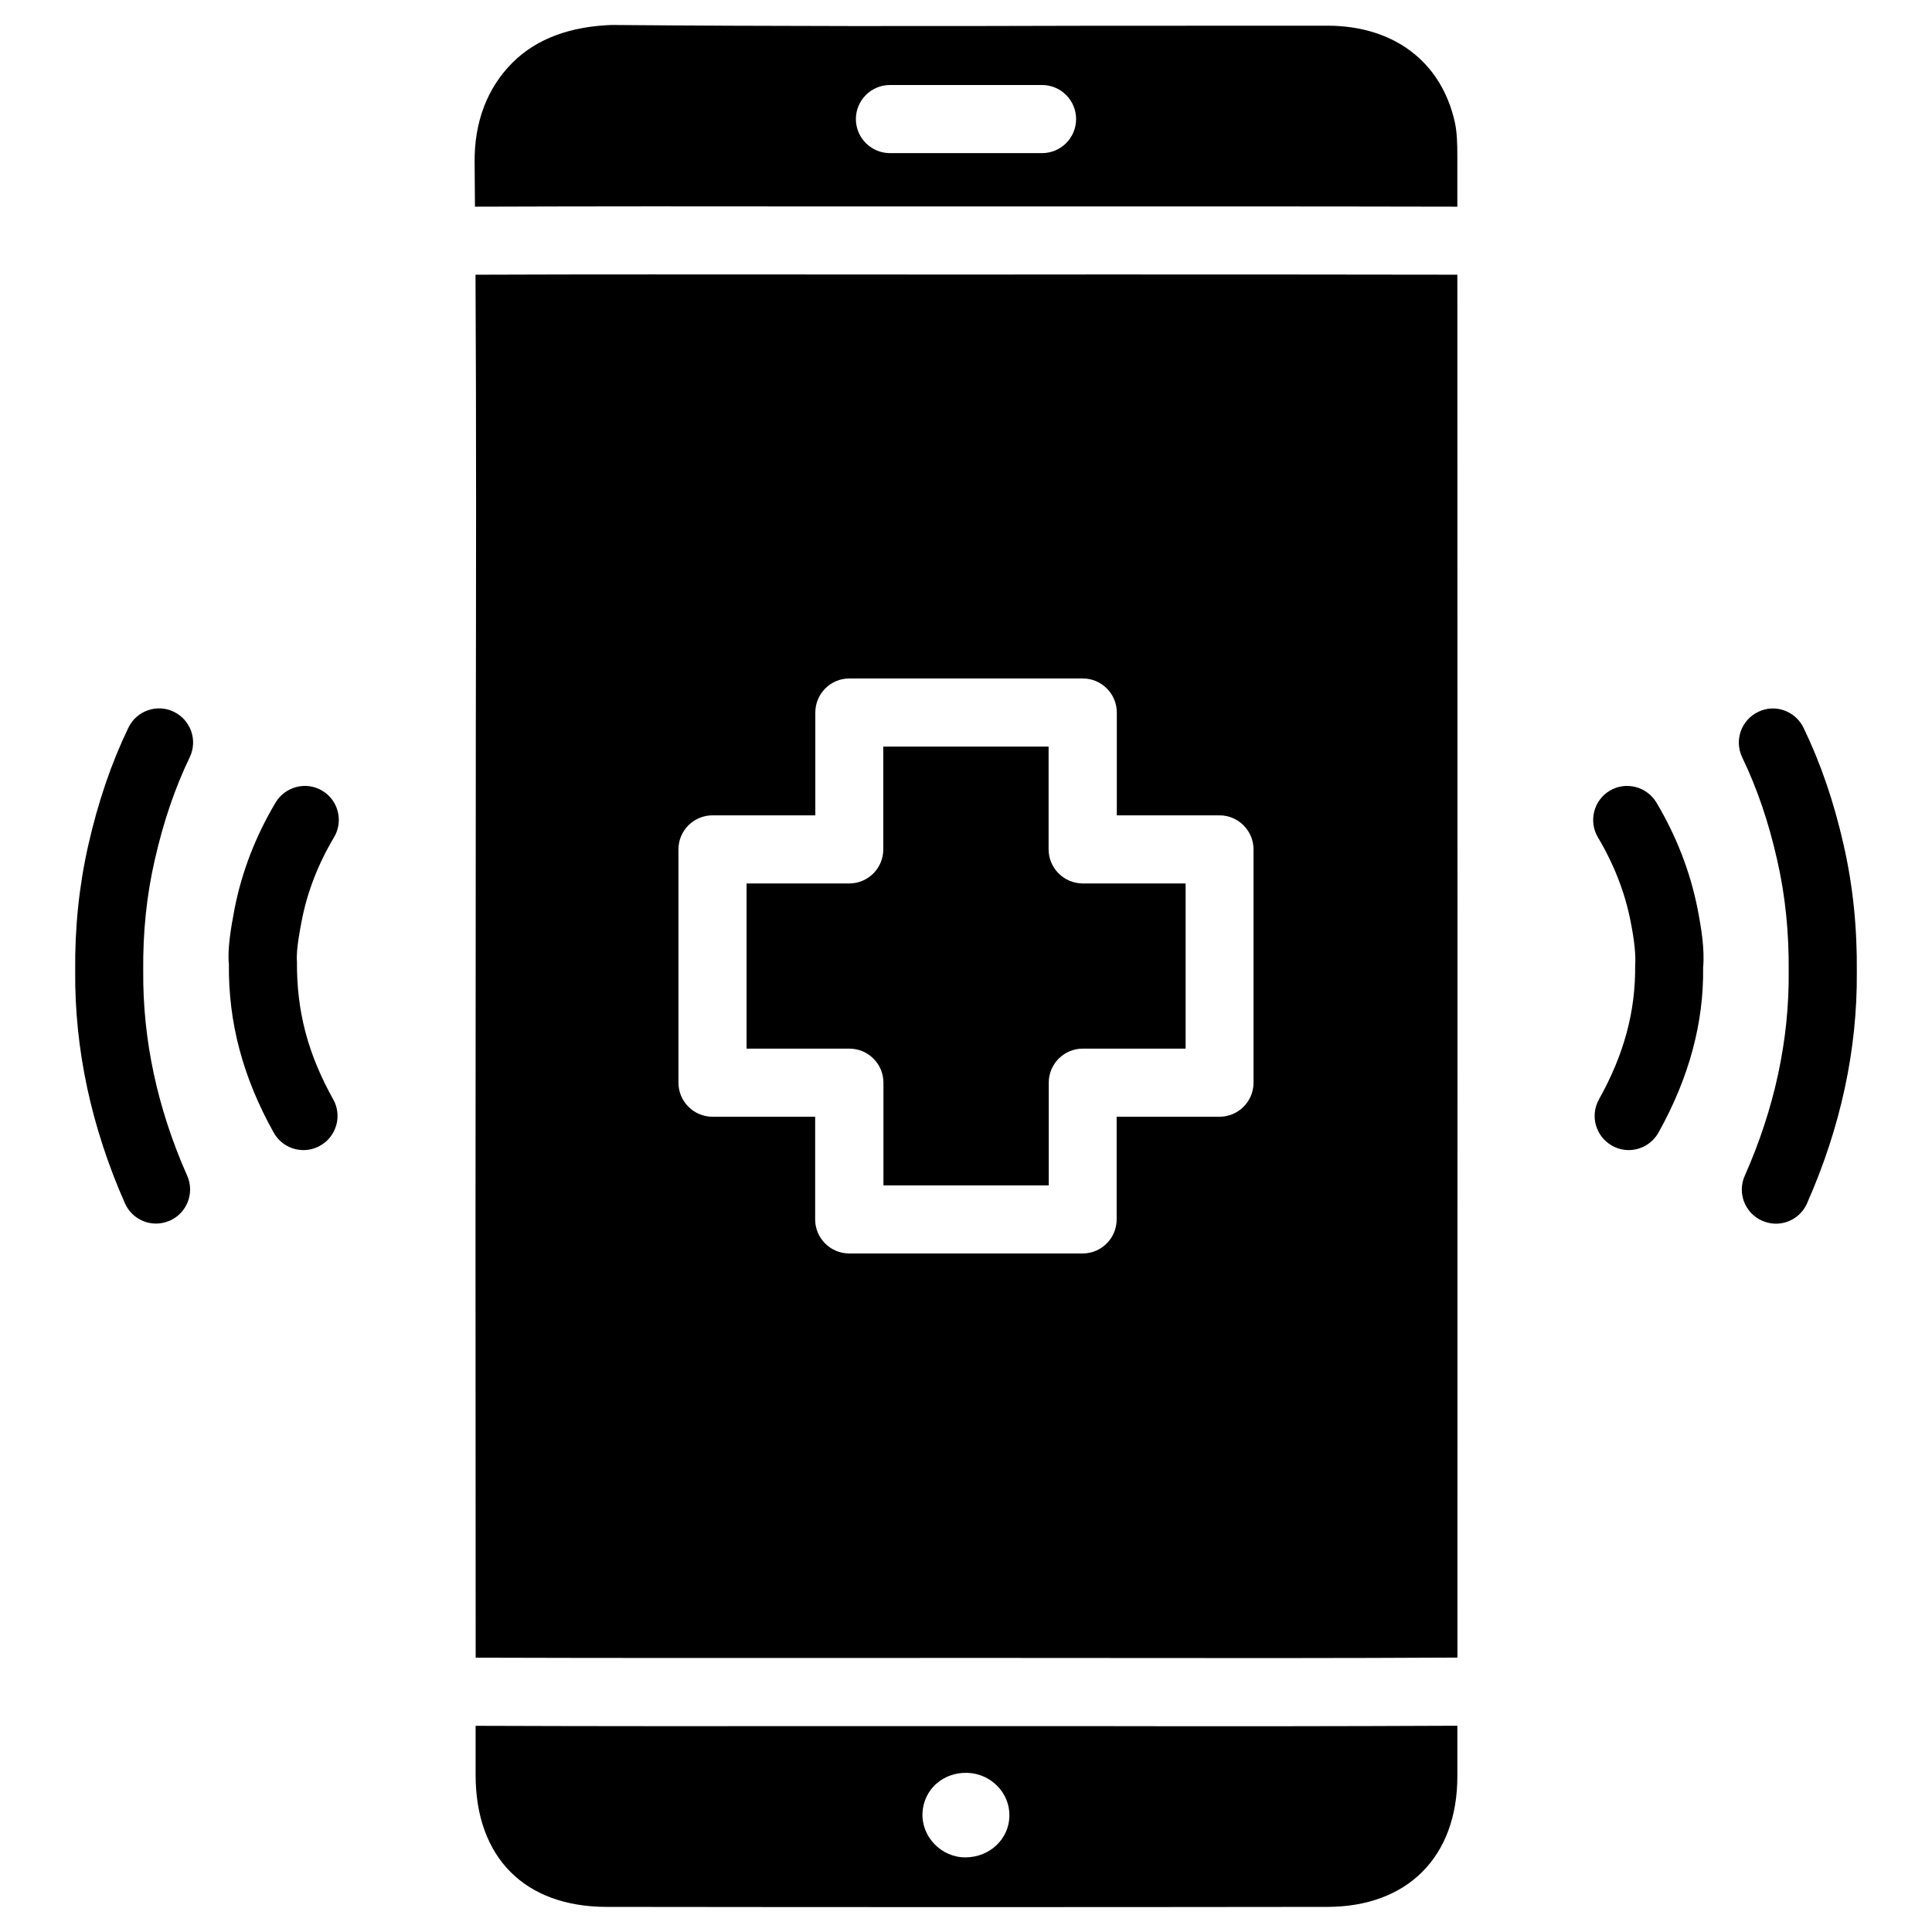
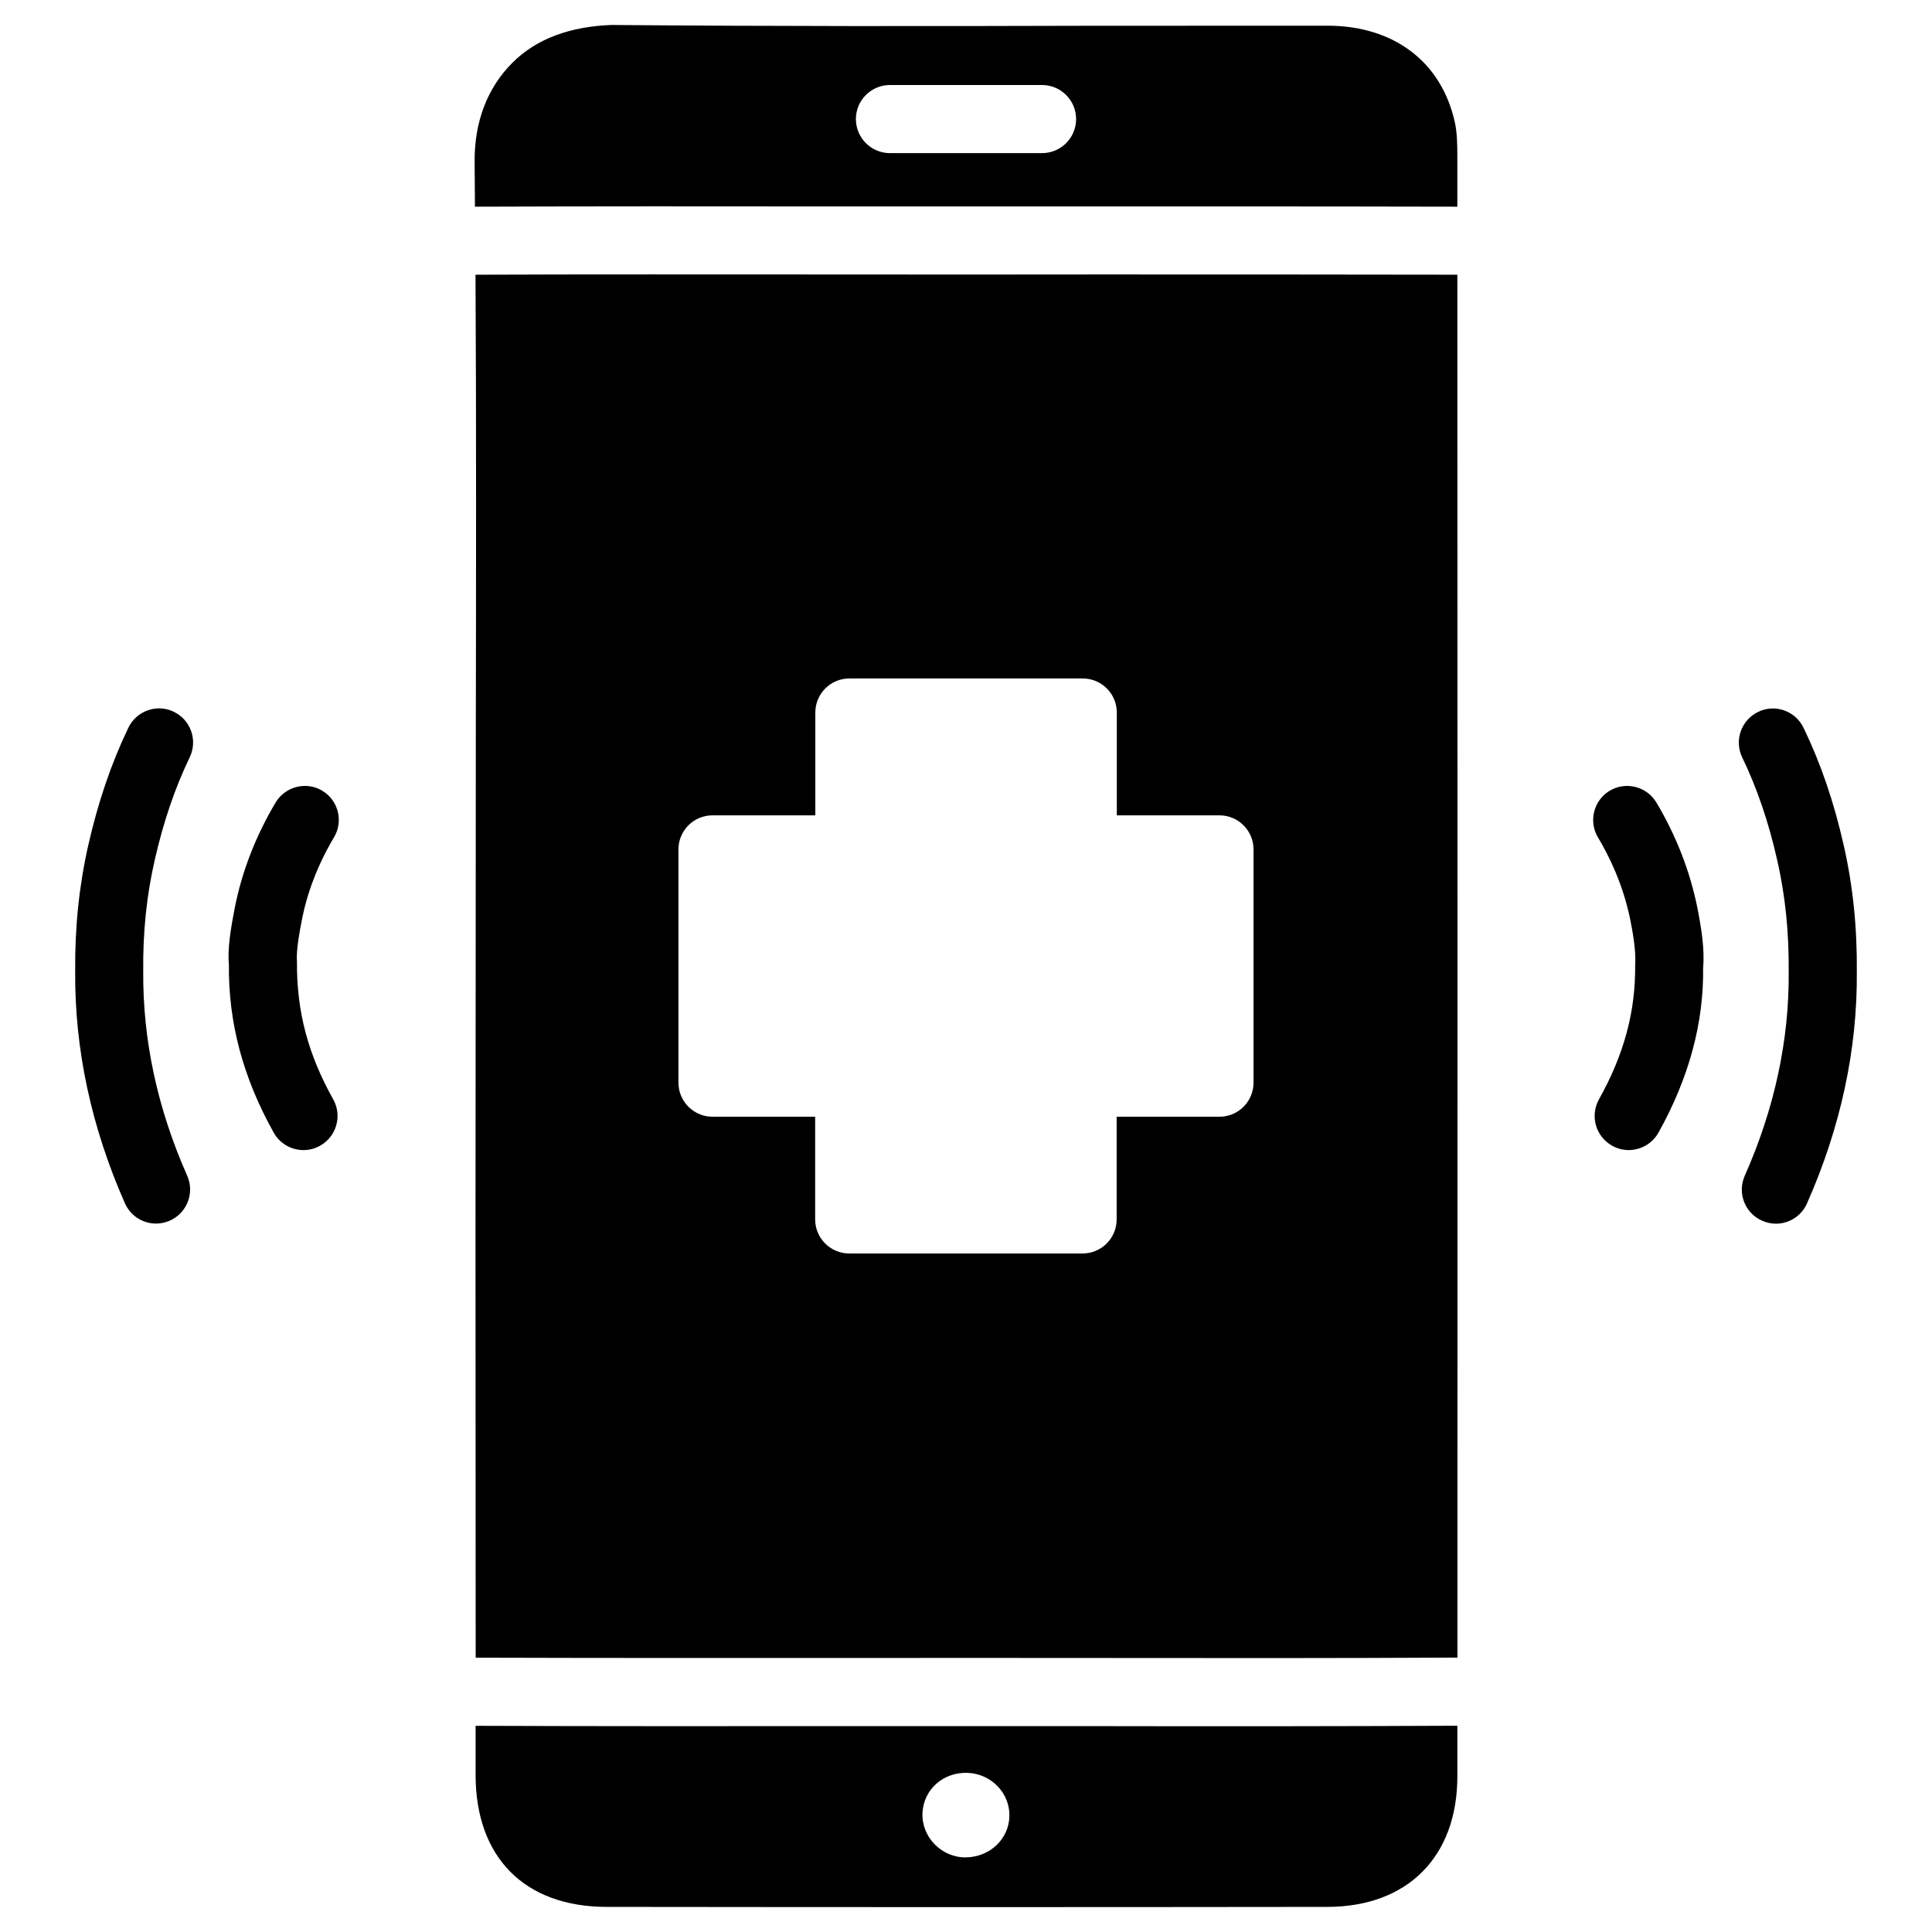
<svg xmlns="http://www.w3.org/2000/svg" fill="#000000" width="800px" height="800px" version="1.1" viewBox="144 144 512 512">
  <g>
    <path d="m431.78 216.74-32.223 0.02-36.484-0.02c-31.09 0-62.051-0.062-93.059 0.062 0.23 40.703 0.148 81.43 0.082 122.13l-0.082 132.12 0.043 112.25c32.578 0.105 65.203 0.082 97.801 0.082l32.957-0.02 34.617 0.02c31.594 0.043 63.188 0.062 94.801-0.105 0.043-122.15 0.02-244.33-0.02-366.48-32.836-0.062-65.602-0.062-98.434-0.062zm44.418 214.18c0 4.977-4.031 9.027-9.027 9.027h-27.246v27.207c0 4.977-4.031 9.027-9.027 9.027h-61.844c-4.977 0-9.027-4.051-9.027-9.027v-27.207h-27.203c-4.977 0-9.027-4.051-9.027-9.027v-61.82c0-4.977 4.031-9.027 9.027-9.027h27.246v-27.246c0-4.977 4.031-9.027 9.027-9.027h61.844c4.977 0 9.027 4.051 9.027 9.027v27.246h27.203c4.977 0 9.027 4.051 9.027 9.027z" />
    <path d="m367.84 601.44c-32.602 0.02-65.203 0.043-97.801-0.082v13.035c0.02 21.875 13.016 34.953 34.785 34.953 63.648 0.082 127.3 0.082 190.92 0 21.266-0.02 34.469-13.289 34.469-34.594v-13.414c-31.613 0.148-63.25 0.168-94.801 0.105zm32.094 34.785c-6.465 0.062-11.82-5.481-11.461-11.883 0.355-6.191 5.543-10.746 11.945-10.516 6.254 0.23 11.211 5.352 11.082 11.441-0.102 6.086-5.184 10.895-11.566 10.957z" />
-     <path d="m421.89 369.08v-27.227h-43.809v27.246c0 4.977-4.031 9.027-9.027 9.027h-27.207v43.77h27.246c4.977 0 9.027 4.051 9.027 9.027v27.207h43.809v-27.207c0-4.977 4.031-9.027 9.027-9.027h27.246v-43.77h-27.246c-5.016-0.02-9.066-4.074-9.066-9.047z" />
    <path d="m431.78 198.71h32.242c22.062 0 44.125 0 66.188 0.062v-13.328c0-3.086-0.062-6.297-0.652-9.004-3.547-16.059-16.164-25.633-33.797-25.633l-63.188 0.02c-42.172 0.125-84.348 0.148-126.52-0.211-10.645 0.398-19.734 3.465-26.281 10.035-6.656 6.656-10.098 15.742-9.992 26.305 0.023 3.945 0.066 7.867 0.086 11.816 31.09-0.105 62.137-0.105 93.203-0.062zm-51.934-32.184h40.305c4.977 0 9.027 4.051 9.027 9.027 0 4.977-4.031 9.027-9.027 9.027h-40.305c-4.977 0-9.027-4.051-9.027-9.027 0-4.973 4.051-9.027 9.027-9.027z" />
    <path d="m621.95 336.86c-2.164-4.473-7.559-6.402-12.027-4.199-4.492 2.164-6.383 7.559-4.219 12.051 3.945 8.207 6.992 17.109 9.277 27.246 2.141 9.406 3.129 19.02 3.043 29.598 0.148 18.074-3.758 36.254-11.652 54.055-2.016 4.555 0.043 9.887 4.598 11.883 1.195 0.523 2.434 0.797 3.652 0.797 3.465 0 6.758-1.996 8.25-5.375 8.941-20.172 13.371-40.871 13.203-61.34 0.105-11.84-1.027-22.84-3.484-33.629-2.602-11.48-6.066-21.621-10.641-31.086z" />
    <path d="m582.96 356.67c-2.582-4.262-8.082-5.668-12.363-3.129-4.262 2.562-5.668 8.102-3.129 12.363 4.199 7.055 7.117 14.484 8.629 22.125 0.418 2.141 1.531 7.766 1.238 11.691 0.125 12.363-2.938 23.699-9.594 35.625-2.434 4.367-0.859 9.844 3.484 12.281 1.387 0.777 2.898 1.156 4.387 1.156 3.168 0 6.234-1.68 7.894-4.617 8.145-14.59 12.027-29.18 11.84-43.707 0.441-4.914-0.484-10.539-1.531-15.91-1.953-9.68-5.606-19.062-10.855-27.879z" />
    <path d="m194.28 344.68c2.164-4.492 0.273-9.887-4.219-12.051-4.449-2.184-9.867-0.273-12.027 4.199-4.535 9.426-8 19.586-10.625 31.09-2.457 10.852-3.59 21.852-3.484 33.461-0.168 20.637 4.262 41.312 13.184 61.508 1.492 3.359 4.785 5.375 8.25 5.375 1.219 0 2.457-0.273 3.652-0.777 4.555-2.035 6.613-7.348 4.598-11.902-7.894-17.82-11.797-36-11.652-54.203-0.105-10.348 0.883-19.984 3.043-29.43 2.312-10.203 5.356-19.102 9.281-27.27z" />
    <path d="m232.52 365.89c2.539-4.262 1.156-9.805-3.129-12.344-4.262-2.562-9.805-1.113-12.363 3.148-5.269 8.859-8.902 18.242-10.812 27.879-1.051 5.375-1.973 11.043-1.555 14.988-0.168 15.406 3.715 29.996 11.883 44.609 1.66 2.961 4.723 4.617 7.894 4.617 1.492 0 3-0.379 4.387-1.156 4.344-2.434 5.918-7.934 3.484-12.281-6.676-11.945-9.719-23.281-9.613-36.547-0.273-2.961 0.84-8.629 1.258-10.77 1.449-7.598 4.348-15.051 8.566-22.145z" />
  </g>
</svg>